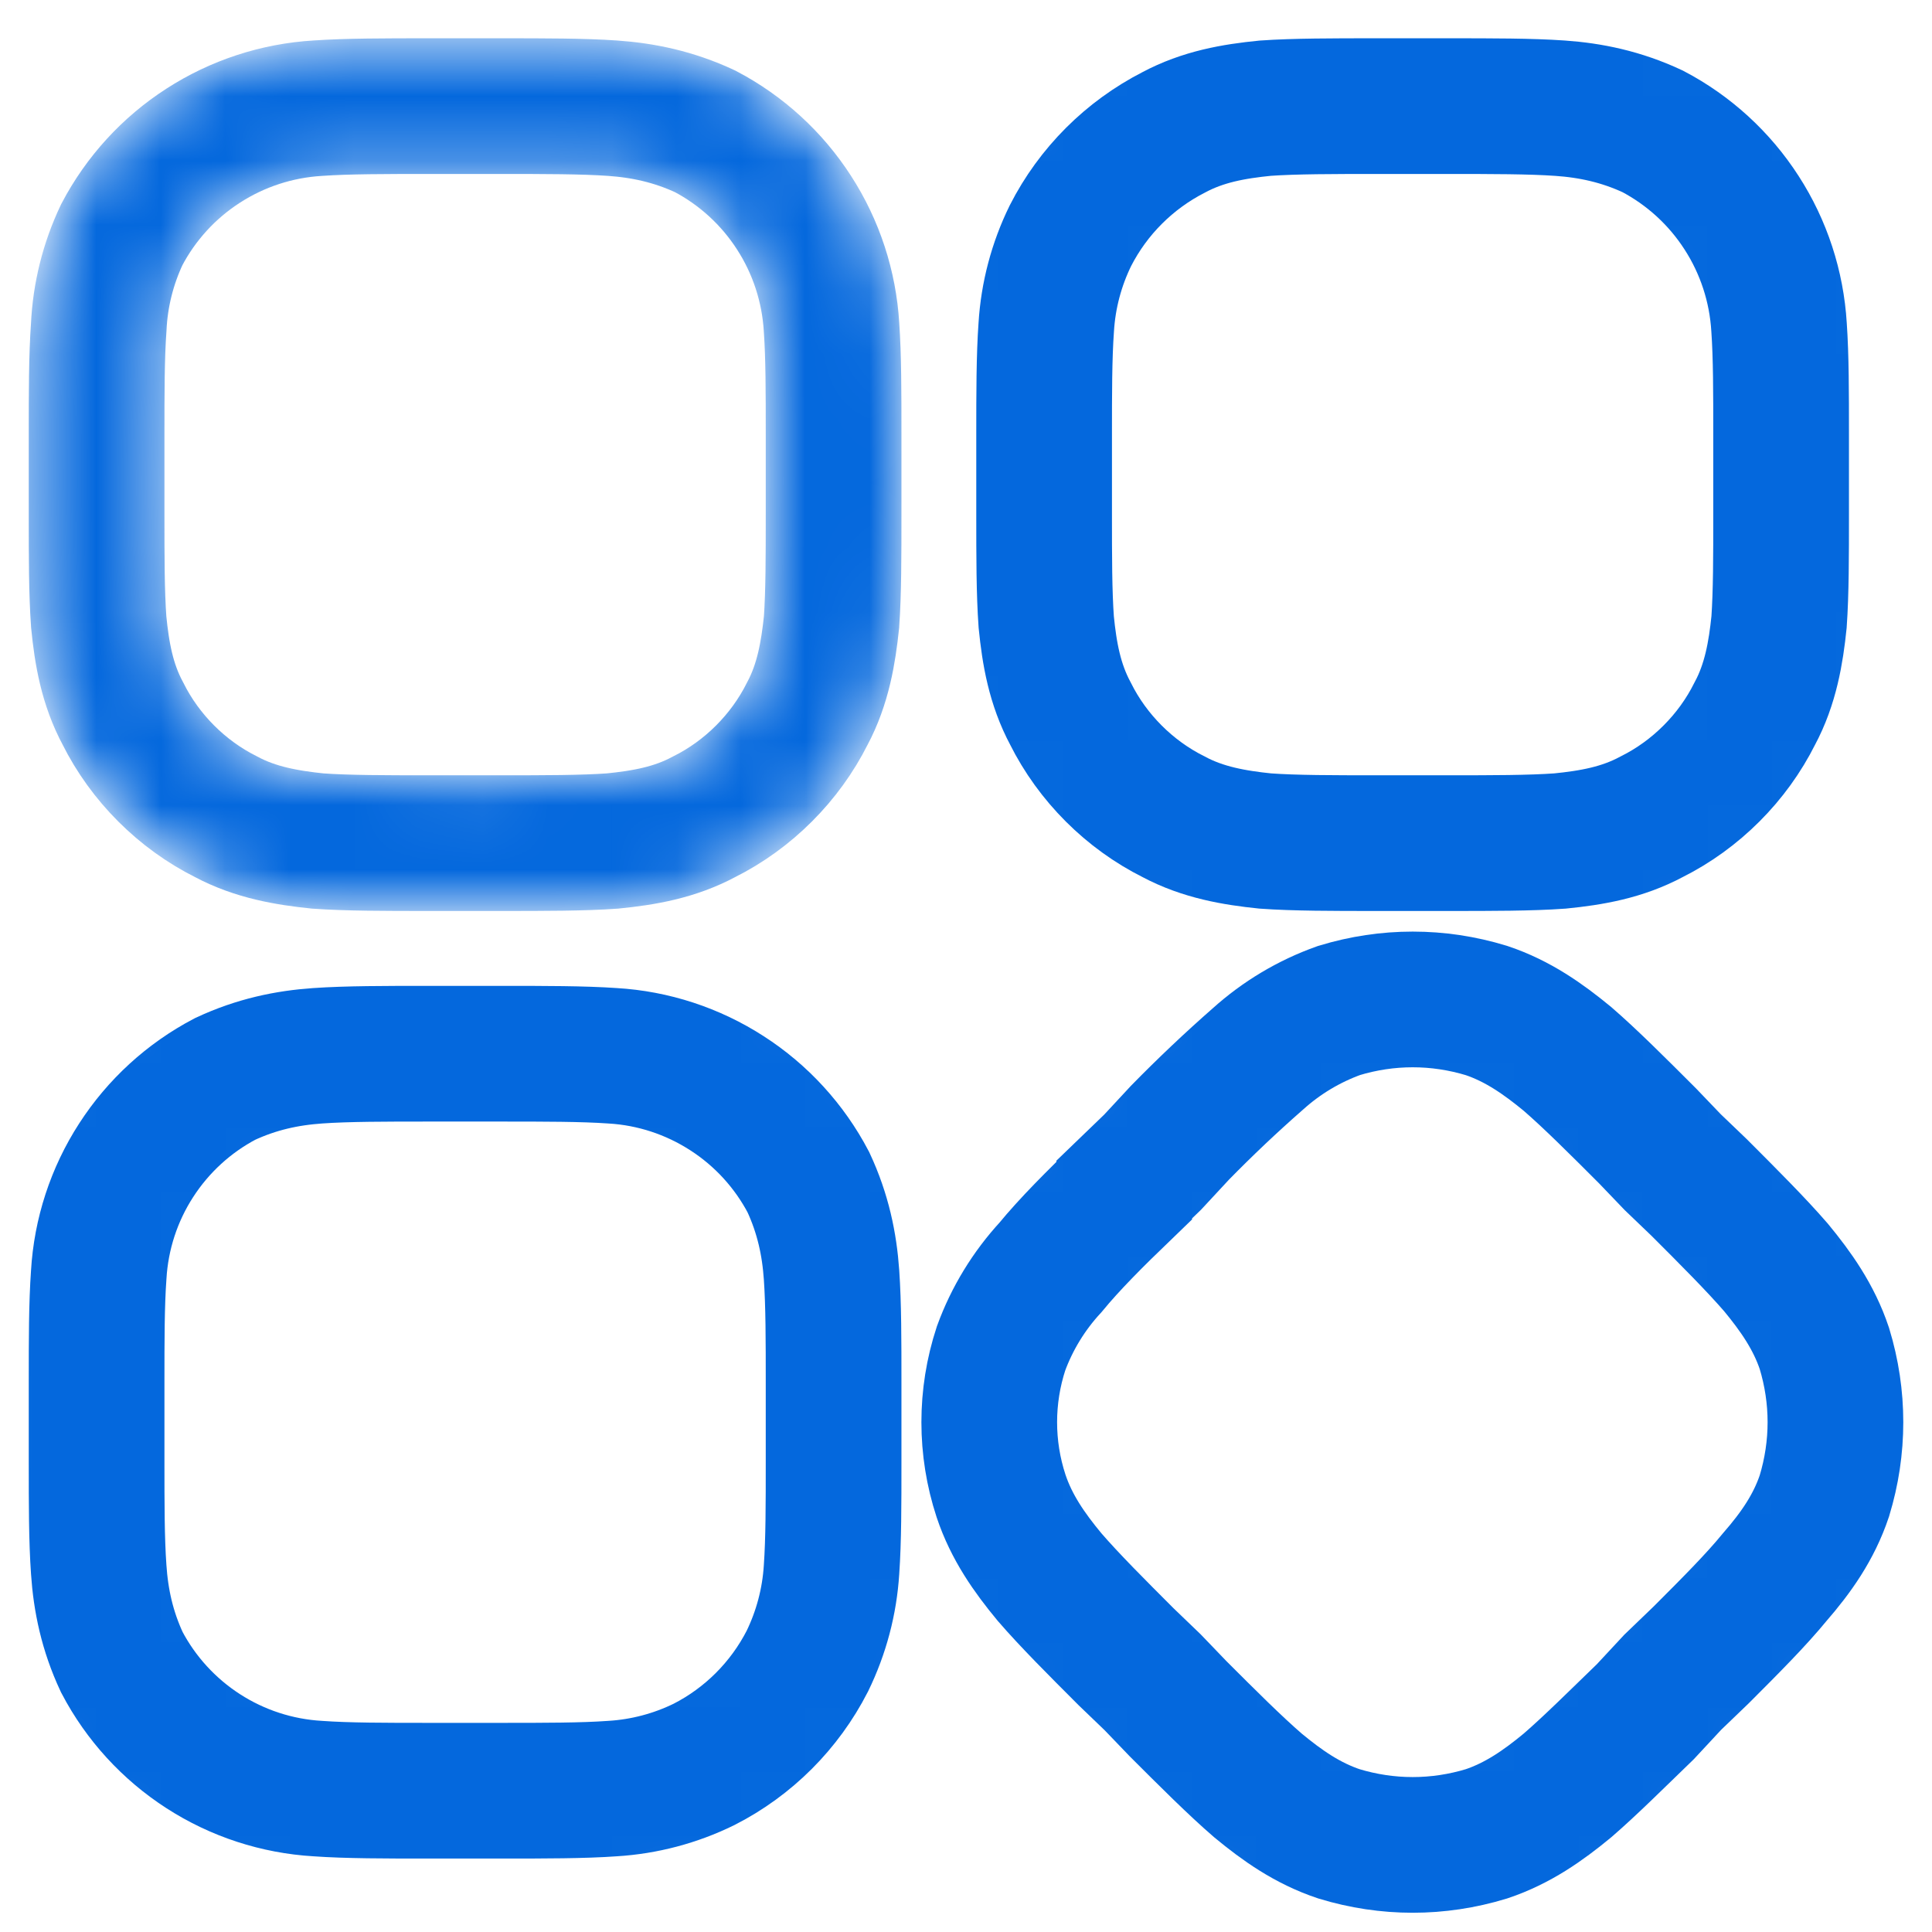
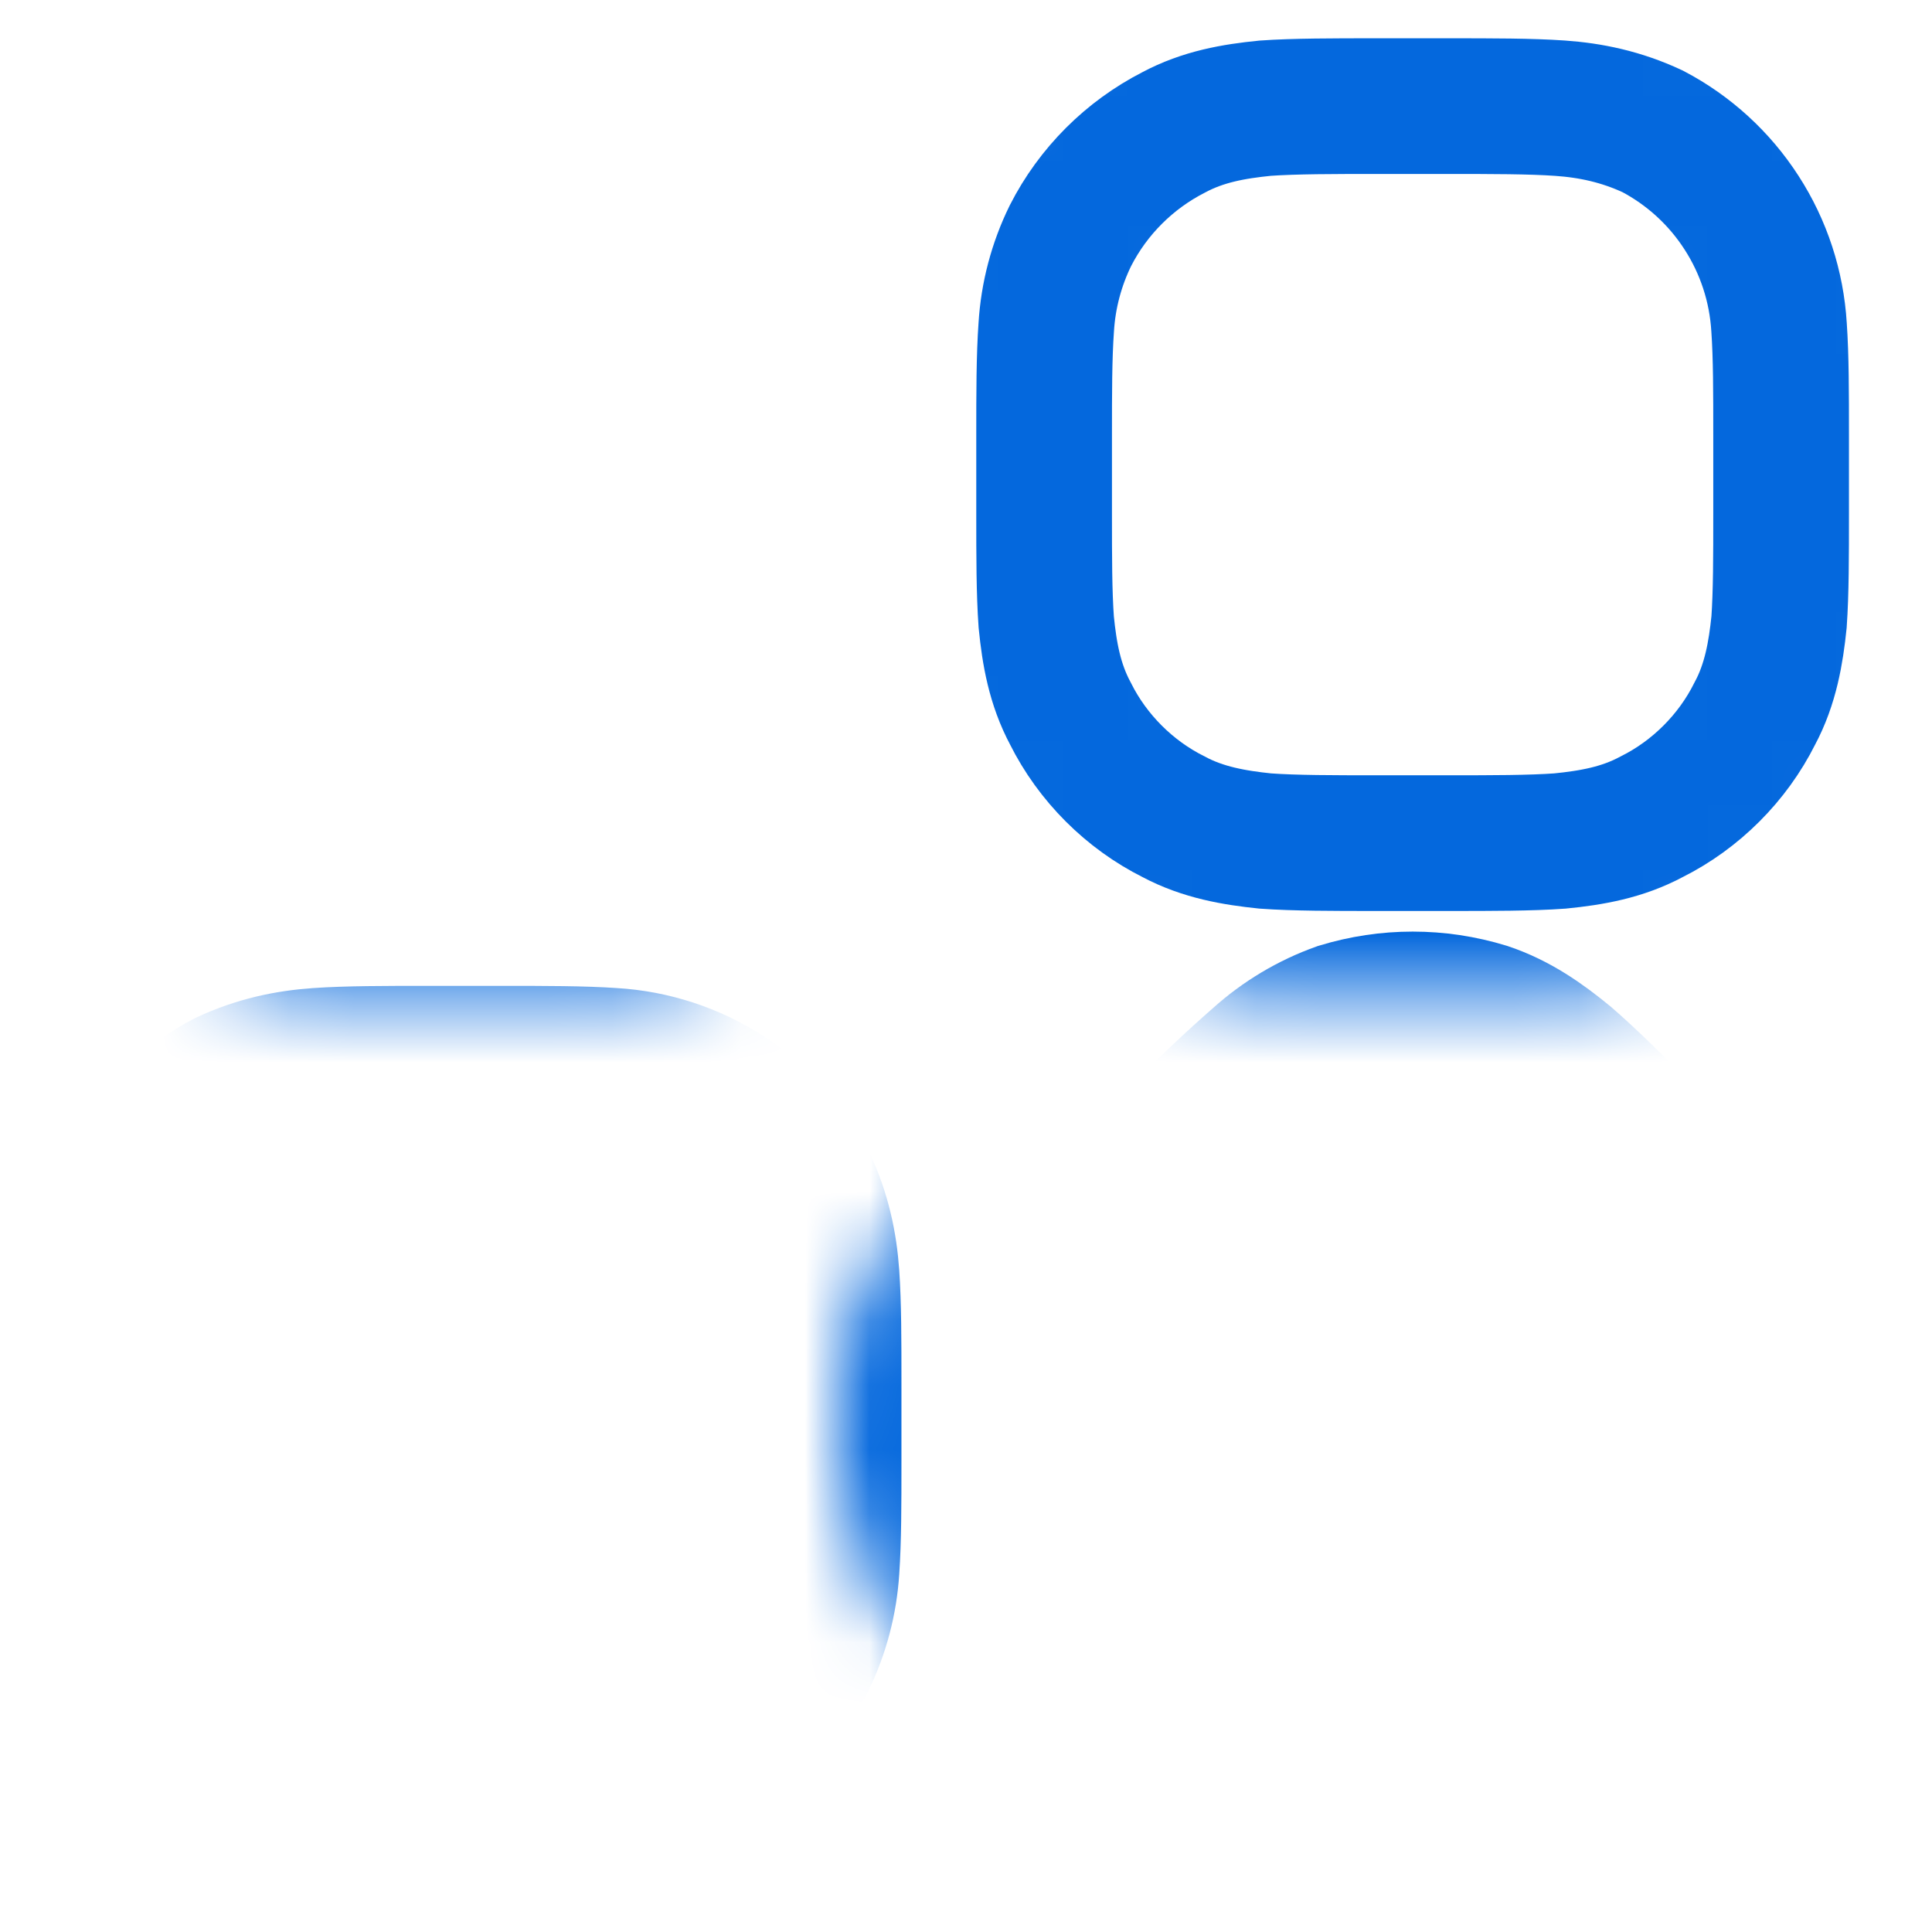
<svg xmlns="http://www.w3.org/2000/svg" width="30" height="30" viewBox="0 0 30 30" fill="none">
  <g clip-path="url(#clip0_11_139)">
    <mask id="mask0_11_139" style="mask-type:luminance" maskUnits="userSpaceOnUse" x="-1" y="-1" width="32" height="33">
-       <path d="M16.312 19.68C16.607 19.321 16.999 18.928 17.457 18.487V18.471L17.898 18.046L18.323 17.588C18.712 17.191 19.115 16.809 19.533 16.443C19.899 16.113 20.327 15.857 20.792 15.691C21.544 15.462 22.329 15.462 23.081 15.691C23.571 15.855 23.963 16.133 24.34 16.443C24.699 16.754 25.124 17.179 25.582 17.637L25.974 18.046L26.383 18.438C26.841 18.896 27.266 19.321 27.577 19.68C27.887 20.056 28.165 20.449 28.329 20.939C28.558 21.691 28.558 22.476 28.329 23.228C28.165 23.718 27.887 24.111 27.56 24.487C27.266 24.846 26.874 25.239 26.416 25.697L25.974 26.122L25.549 26.579C25.092 27.021 24.699 27.413 24.34 27.724C23.963 28.035 23.571 28.312 23.081 28.476C22.329 28.705 21.544 28.705 20.792 28.476C20.301 28.312 19.909 28.035 19.533 27.724C19.173 27.413 18.748 26.988 18.291 26.531L17.898 26.122L17.489 25.729C17.032 25.272 16.607 24.847 16.296 24.487C15.985 24.111 15.707 23.718 15.544 23.228C15.3 22.485 15.3 21.683 15.544 20.939C15.714 20.473 15.976 20.045 16.312 19.68Z" stroke="white" stroke-width="4.776" />
      <path d="M16.246 9.659C16.213 9.201 16.213 8.645 16.213 7.991V7.37V6.749C16.213 6.111 16.213 5.539 16.246 5.081C16.276 4.587 16.404 4.103 16.622 3.659C16.974 2.969 17.535 2.409 18.224 2.056C18.682 1.811 19.156 1.729 19.646 1.68C20.104 1.648 20.709 1.648 21.363 1.648H22.507C23.161 1.648 23.766 1.648 24.224 1.68C24.698 1.713 25.172 1.811 25.663 2.04C26.224 2.335 26.7 2.77 27.043 3.303C27.387 3.835 27.587 4.448 27.625 5.081C27.657 5.539 27.657 6.095 27.657 6.749V7.991C27.657 8.629 27.657 9.201 27.625 9.659C27.576 10.133 27.494 10.623 27.248 11.081C26.905 11.768 26.333 12.34 25.646 12.683C25.189 12.928 24.714 13.01 24.224 13.059C23.766 13.092 23.161 13.092 22.507 13.092H21.363C20.709 13.092 20.104 13.092 19.646 13.059C19.172 13.01 18.682 12.928 18.224 12.683C17.537 12.34 16.965 11.768 16.622 11.081C16.377 10.623 16.295 10.149 16.246 9.659Z" stroke="white" stroke-width="4.776" />
-       <path d="M1.5 21.462V22.705C1.5 23.343 1.5 23.915 1.533 24.373C1.565 24.847 1.663 25.321 1.892 25.811C2.187 26.373 2.622 26.848 3.155 27.192C3.688 27.536 4.3 27.736 4.933 27.773C5.391 27.806 5.996 27.806 6.65 27.806H7.794C8.448 27.806 9.053 27.806 9.511 27.773C10.005 27.743 10.489 27.615 10.933 27.397C11.623 27.045 12.183 26.484 12.536 25.795C12.753 25.35 12.881 24.867 12.912 24.373C12.944 23.915 12.944 23.359 12.944 22.705V21.462C12.944 20.825 12.944 20.253 12.912 19.795C12.879 19.321 12.781 18.847 12.552 18.356C12.257 17.795 11.822 17.319 11.289 16.976C10.756 16.632 10.144 16.431 9.511 16.394C9.053 16.362 8.448 16.362 7.794 16.362H6.65C5.996 16.362 5.391 16.362 4.933 16.394C4.459 16.427 3.985 16.525 3.495 16.754C2.933 17.049 2.458 17.484 2.114 18.017C1.77 18.549 1.57 19.162 1.533 19.795C1.5 20.253 1.5 20.809 1.5 21.462Z" stroke="white" stroke-width="4.776" />
      <path d="M1.533 9.659C1.5 9.201 1.5 8.645 1.5 7.991V7.37V6.749C1.5 6.111 1.5 5.539 1.533 5.081C1.556 4.582 1.678 4.093 1.892 3.642C2.187 3.081 2.622 2.605 3.155 2.262C3.688 1.918 4.3 1.718 4.933 1.68C5.391 1.648 5.996 1.648 6.65 1.648H7.794C8.448 1.648 9.053 1.648 9.511 1.68C9.985 1.713 10.459 1.811 10.95 2.04C11.511 2.335 11.987 2.77 12.33 3.303C12.674 3.835 12.874 4.448 12.912 5.081C12.944 5.539 12.944 6.095 12.944 6.749V7.991C12.944 8.629 12.944 9.201 12.912 9.659C12.862 10.133 12.781 10.623 12.536 11.081C12.192 11.768 11.62 12.34 10.933 12.683C10.476 12.928 10.001 13.01 9.511 13.059C9.053 13.092 8.448 13.092 7.794 13.092H6.65C5.996 13.092 5.391 13.092 4.933 13.059C4.459 13.01 3.969 12.928 3.511 12.683C2.824 12.34 2.252 11.768 1.909 11.081C1.663 10.623 1.582 10.149 1.533 9.659Z" stroke="white" stroke-width="4.776" />
    </mask>
    <g mask="url(#mask0_11_139)">
      <path d="M16.312 19.68C16.607 19.321 16.999 18.928 17.457 18.487V18.471L17.898 18.046L18.323 17.588C18.712 17.191 19.115 16.809 19.533 16.443C19.899 16.113 20.327 15.857 20.792 15.691C21.544 15.462 22.329 15.462 23.081 15.691C23.571 15.855 23.963 16.133 24.34 16.443C24.699 16.754 25.124 17.179 25.582 17.637L25.974 18.046L26.383 18.438C26.841 18.896 27.266 19.321 27.577 19.68C27.887 20.056 28.165 20.449 28.329 20.939C28.558 21.691 28.558 22.476 28.329 23.228C28.165 23.718 27.887 24.111 27.56 24.487C27.266 24.846 26.874 25.239 26.416 25.697L25.974 26.122L25.549 26.579C25.092 27.021 24.699 27.413 24.34 27.724C23.963 28.035 23.571 28.312 23.081 28.476C22.329 28.705 21.544 28.705 20.792 28.476C20.301 28.312 19.909 28.035 19.533 27.724C19.173 27.413 18.748 26.988 18.291 26.531L17.898 26.122L17.489 25.729C17.032 25.272 16.607 24.847 16.296 24.487C15.985 24.111 15.707 23.718 15.544 23.228C15.3 22.485 15.3 21.683 15.544 20.939C15.714 20.473 15.976 20.045 16.312 19.68Z" stroke="#0468DD" stroke-width="2.107" />
    </g>
    <mask id="mask1_11_139" style="mask-type:luminance" maskUnits="userSpaceOnUse" x="-1" y="-1" width="32" height="33">
      <path d="M16.312 19.68C16.607 19.321 16.999 18.928 17.457 18.487V18.471L17.898 18.046L18.323 17.588C18.712 17.191 19.115 16.809 19.533 16.443C19.899 16.113 20.327 15.857 20.792 15.691C21.544 15.462 22.329 15.462 23.081 15.691C23.571 15.855 23.963 16.133 24.34 16.443C24.699 16.754 25.124 17.179 25.582 17.637L25.974 18.046L26.383 18.438C26.841 18.896 27.266 19.321 27.577 19.68C27.887 20.056 28.165 20.449 28.329 20.939C28.558 21.691 28.558 22.476 28.329 23.228C28.165 23.718 27.887 24.111 27.56 24.487C27.266 24.846 26.874 25.239 26.416 25.697L25.974 26.122L25.549 26.579C25.092 27.021 24.699 27.413 24.34 27.724C23.963 28.035 23.571 28.312 23.081 28.476C22.329 28.705 21.544 28.705 20.792 28.476C20.301 28.312 19.909 28.035 19.533 27.724C19.173 27.413 18.748 26.988 18.291 26.531L17.898 26.122L17.489 25.729C17.032 25.272 16.607 24.847 16.296 24.487C15.985 24.111 15.707 23.718 15.544 23.228C15.3 22.485 15.3 21.683 15.544 20.939C15.714 20.473 15.976 20.045 16.312 19.68Z" stroke="white" stroke-width="4.776" />
      <path d="M16.246 9.659C16.213 9.201 16.213 8.645 16.213 7.991V7.37V6.749C16.213 6.111 16.213 5.539 16.246 5.081C16.276 4.587 16.404 4.103 16.622 3.659C16.974 2.969 17.535 2.409 18.224 2.056C18.682 1.811 19.156 1.729 19.646 1.68C20.104 1.648 20.709 1.648 21.363 1.648H22.507C23.161 1.648 23.766 1.648 24.224 1.68C24.698 1.713 25.172 1.811 25.663 2.04C26.224 2.335 26.7 2.77 27.043 3.303C27.387 3.835 27.587 4.448 27.625 5.081C27.657 5.539 27.657 6.095 27.657 6.749V7.991C27.657 8.629 27.657 9.201 27.625 9.659C27.576 10.133 27.494 10.623 27.248 11.081C26.905 11.768 26.333 12.34 25.646 12.683C25.189 12.928 24.714 13.01 24.224 13.059C23.766 13.092 23.161 13.092 22.507 13.092H21.363C20.709 13.092 20.104 13.092 19.646 13.059C19.172 13.01 18.682 12.928 18.224 12.683C17.537 12.34 16.965 11.768 16.622 11.081C16.377 10.623 16.295 10.149 16.246 9.659Z" stroke="white" stroke-width="4.776" />
-       <path d="M1.5 21.462V22.705C1.5 23.343 1.5 23.915 1.533 24.373C1.565 24.847 1.663 25.321 1.892 25.811C2.187 26.373 2.622 26.848 3.155 27.192C3.688 27.536 4.3 27.736 4.933 27.773C5.391 27.806 5.996 27.806 6.65 27.806H7.794C8.448 27.806 9.053 27.806 9.511 27.773C10.005 27.743 10.489 27.615 10.933 27.397C11.623 27.045 12.183 26.484 12.536 25.795C12.753 25.35 12.881 24.867 12.912 24.373C12.944 23.915 12.944 23.359 12.944 22.705V21.462C12.944 20.825 12.944 20.253 12.912 19.795C12.879 19.321 12.781 18.847 12.552 18.356C12.257 17.795 11.822 17.319 11.289 16.976C10.756 16.632 10.144 16.431 9.511 16.394C9.053 16.362 8.448 16.362 7.794 16.362H6.65C5.996 16.362 5.391 16.362 4.933 16.394C4.459 16.427 3.985 16.525 3.495 16.754C2.933 17.049 2.458 17.484 2.114 18.017C1.77 18.549 1.57 19.162 1.533 19.795C1.5 20.253 1.5 20.809 1.5 21.462Z" stroke="white" stroke-width="4.776" />
      <path d="M1.533 9.659C1.5 9.201 1.5 8.645 1.5 7.991V7.37V6.749C1.5 6.111 1.5 5.539 1.533 5.081C1.556 4.582 1.678 4.093 1.892 3.642C2.187 3.081 2.622 2.605 3.155 2.262C3.688 1.918 4.3 1.718 4.933 1.68C5.391 1.648 5.996 1.648 6.65 1.648H7.794C8.448 1.648 9.053 1.648 9.511 1.68C9.985 1.713 10.459 1.811 10.95 2.04C11.511 2.335 11.987 2.77 12.33 3.303C12.674 3.835 12.874 4.448 12.912 5.081C12.944 5.539 12.944 6.095 12.944 6.749V7.991C12.944 8.629 12.944 9.201 12.912 9.659C12.862 10.133 12.781 10.623 12.536 11.081C12.192 11.768 11.62 12.34 10.933 12.683C10.476 12.928 10.001 13.01 9.511 13.059C9.053 13.092 8.448 13.092 7.794 13.092H6.65C5.996 13.092 5.391 13.092 4.933 13.059C4.459 13.01 3.969 12.928 3.511 12.683C2.824 12.34 2.252 11.768 1.909 11.081C1.663 10.623 1.582 10.149 1.533 9.659Z" stroke="white" stroke-width="4.776" />
    </mask>
    <g mask="url(#mask1_11_139)">
      <path d="M16.246 9.659C16.213 9.201 16.213 8.645 16.213 7.991V7.37V6.749C16.213 6.111 16.213 5.539 16.246 5.081C16.276 4.587 16.404 4.103 16.622 3.659C16.974 2.969 17.535 2.409 18.224 2.056C18.682 1.811 19.156 1.729 19.646 1.68C20.104 1.648 20.709 1.648 21.363 1.648H22.507C23.161 1.648 23.766 1.648 24.224 1.68C24.698 1.713 25.172 1.811 25.663 2.04C26.224 2.335 26.7 2.77 27.043 3.303C27.387 3.835 27.587 4.448 27.625 5.081C27.657 5.539 27.657 6.095 27.657 6.749V7.991C27.657 8.629 27.657 9.201 27.625 9.659C27.576 10.133 27.494 10.623 27.248 11.081C26.905 11.768 26.333 12.34 25.646 12.683C25.189 12.928 24.714 13.01 24.224 13.059C23.766 13.092 23.161 13.092 22.507 13.092H21.363C20.709 13.092 20.104 13.092 19.646 13.059C19.172 13.01 18.682 12.928 18.224 12.683C17.537 12.34 16.965 11.768 16.622 11.081C16.377 10.623 16.295 10.149 16.246 9.659Z" stroke="#0468DD" stroke-width="2.107" />
    </g>
    <mask id="mask2_11_139" style="mask-type:luminance" maskUnits="userSpaceOnUse" x="-1" y="-1" width="32" height="33">
      <path d="M16.312 19.68C16.607 19.321 16.999 18.928 17.457 18.487V18.471L17.898 18.046L18.323 17.588C18.712 17.191 19.115 16.809 19.533 16.443C19.899 16.113 20.327 15.857 20.792 15.691C21.544 15.462 22.329 15.462 23.081 15.691C23.571 15.855 23.963 16.133 24.34 16.443C24.699 16.754 25.124 17.179 25.582 17.637L25.974 18.046L26.383 18.438C26.841 18.896 27.266 19.321 27.577 19.68C27.887 20.056 28.165 20.449 28.329 20.939C28.558 21.691 28.558 22.476 28.329 23.228C28.165 23.718 27.887 24.111 27.56 24.487C27.266 24.846 26.874 25.239 26.416 25.697L25.974 26.122L25.549 26.579C25.092 27.021 24.699 27.413 24.34 27.724C23.963 28.035 23.571 28.312 23.081 28.476C22.329 28.705 21.544 28.705 20.792 28.476C20.301 28.312 19.909 28.035 19.533 27.724C19.173 27.413 18.748 26.988 18.291 26.531L17.898 26.122L17.489 25.729C17.032 25.272 16.607 24.847 16.296 24.487C15.985 24.111 15.707 23.718 15.544 23.228C15.3 22.485 15.3 21.683 15.544 20.939C15.714 20.473 15.976 20.045 16.312 19.68Z" stroke="white" stroke-width="4.776" />
      <path d="M16.246 9.659C16.213 9.201 16.213 8.645 16.213 7.991V7.37V6.749C16.213 6.111 16.213 5.539 16.246 5.081C16.276 4.587 16.404 4.103 16.622 3.659C16.974 2.969 17.535 2.409 18.224 2.056C18.682 1.811 19.156 1.729 19.646 1.68C20.104 1.648 20.709 1.648 21.363 1.648H22.507C23.161 1.648 23.766 1.648 24.224 1.68C24.698 1.713 25.172 1.811 25.663 2.04C26.224 2.335 26.7 2.77 27.043 3.303C27.387 3.835 27.587 4.448 27.625 5.081C27.657 5.539 27.657 6.095 27.657 6.749V7.991C27.657 8.629 27.657 9.201 27.625 9.659C27.576 10.133 27.494 10.623 27.248 11.081C26.905 11.768 26.333 12.34 25.646 12.683C25.189 12.928 24.714 13.01 24.224 13.059C23.766 13.092 23.161 13.092 22.507 13.092H21.363C20.709 13.092 20.104 13.092 19.646 13.059C19.172 13.01 18.682 12.928 18.224 12.683C17.537 12.34 16.965 11.768 16.622 11.081C16.377 10.623 16.295 10.149 16.246 9.659Z" stroke="white" stroke-width="4.776" />
-       <path d="M1.5 21.462V22.705C1.5 23.343 1.5 23.915 1.533 24.373C1.565 24.847 1.663 25.321 1.892 25.811C2.187 26.373 2.622 26.848 3.155 27.192C3.688 27.536 4.3 27.736 4.933 27.773C5.391 27.806 5.996 27.806 6.65 27.806H7.794C8.448 27.806 9.053 27.806 9.511 27.773C10.005 27.743 10.489 27.615 10.933 27.397C11.623 27.045 12.183 26.484 12.536 25.795C12.753 25.35 12.881 24.867 12.912 24.373C12.944 23.915 12.944 23.359 12.944 22.705V21.462C12.944 20.825 12.944 20.253 12.912 19.795C12.879 19.321 12.781 18.847 12.552 18.356C12.257 17.795 11.822 17.319 11.289 16.976C10.756 16.632 10.144 16.431 9.511 16.394C9.053 16.362 8.448 16.362 7.794 16.362H6.65C5.996 16.362 5.391 16.362 4.933 16.394C4.459 16.427 3.985 16.525 3.495 16.754C2.933 17.049 2.458 17.484 2.114 18.017C1.77 18.549 1.57 19.162 1.533 19.795C1.5 20.253 1.5 20.809 1.5 21.462Z" stroke="white" stroke-width="4.776" />
      <path d="M1.533 9.659C1.5 9.201 1.5 8.645 1.5 7.991V7.37V6.749C1.5 6.111 1.5 5.539 1.533 5.081C1.556 4.582 1.678 4.093 1.892 3.642C2.187 3.081 2.622 2.605 3.155 2.262C3.688 1.918 4.3 1.718 4.933 1.68C5.391 1.648 5.996 1.648 6.65 1.648H7.794C8.448 1.648 9.053 1.648 9.511 1.68C9.985 1.713 10.459 1.811 10.95 2.04C11.511 2.335 11.987 2.77 12.33 3.303C12.674 3.835 12.874 4.448 12.912 5.081C12.944 5.539 12.944 6.095 12.944 6.749V7.991C12.944 8.629 12.944 9.201 12.912 9.659C12.862 10.133 12.781 10.623 12.536 11.081C12.192 11.768 11.62 12.34 10.933 12.683C10.476 12.928 10.001 13.01 9.511 13.059C9.053 13.092 8.448 13.092 7.794 13.092H6.65C5.996 13.092 5.391 13.092 4.933 13.059C4.459 13.01 3.969 12.928 3.511 12.683C2.824 12.34 2.252 11.768 1.909 11.081C1.663 10.623 1.582 10.149 1.533 9.659Z" stroke="white" stroke-width="4.776" />
    </mask>
    <g mask="url(#mask2_11_139)">
      <path d="M1.5 21.462V22.705C1.5 23.343 1.5 23.915 1.533 24.373C1.565 24.847 1.663 25.321 1.892 25.811C2.187 26.373 2.622 26.848 3.155 27.192C3.688 27.536 4.3 27.736 4.933 27.773C5.391 27.806 5.996 27.806 6.65 27.806H7.794C8.448 27.806 9.053 27.806 9.511 27.773C10.005 27.743 10.489 27.615 10.933 27.397C11.623 27.045 12.183 26.484 12.536 25.795C12.753 25.35 12.881 24.867 12.912 24.373C12.944 23.915 12.944 23.359 12.944 22.705V21.462C12.944 20.825 12.944 20.253 12.912 19.795C12.879 19.321 12.781 18.847 12.552 18.356C12.257 17.795 11.822 17.319 11.289 16.976C10.756 16.632 10.144 16.431 9.511 16.394C9.053 16.362 8.448 16.362 7.794 16.362H6.65C5.996 16.362 5.391 16.362 4.933 16.394C4.459 16.427 3.985 16.525 3.495 16.754C2.933 17.049 2.458 17.484 2.114 18.017C1.77 18.549 1.57 19.162 1.533 19.795C1.5 20.253 1.5 20.809 1.5 21.462Z" stroke="#0468DD" stroke-width="2.107" />
    </g>
    <mask id="mask3_11_139" style="mask-type:luminance" maskUnits="userSpaceOnUse" x="0" y="0" width="30" height="30">
      <path d="M16.312 19.68C16.607 19.321 16.999 18.928 17.457 18.487V18.471L17.898 18.046L18.323 17.588C18.712 17.191 19.115 16.809 19.533 16.443C19.899 16.113 20.327 15.857 20.792 15.691C21.544 15.462 22.329 15.462 23.081 15.691C23.571 15.855 23.963 16.133 24.34 16.443C24.699 16.754 25.124 17.179 25.582 17.637L25.974 18.046L26.383 18.438C26.841 18.896 27.266 19.321 27.577 19.68C27.887 20.056 28.165 20.449 28.329 20.939C28.558 21.691 28.558 22.476 28.329 23.228C28.165 23.718 27.887 24.111 27.56 24.487C27.266 24.846 26.874 25.239 26.416 25.697L25.974 26.122L25.549 26.579C25.092 27.021 24.699 27.413 24.34 27.724C23.963 28.035 23.571 28.312 23.081 28.476C22.329 28.705 21.544 28.705 20.792 28.476C20.301 28.312 19.909 28.035 19.533 27.724C19.173 27.413 18.748 26.988 18.291 26.531L17.898 26.122L17.489 25.729C17.032 25.272 16.607 24.847 16.296 24.487C15.985 24.111 15.707 23.718 15.544 23.228C15.3 22.485 15.3 21.683 15.544 20.939C15.714 20.473 15.976 20.045 16.312 19.68Z" stroke="white" stroke-width="2.107" />
      <path d="M16.246 9.659C16.213 9.201 16.213 8.645 16.213 7.991V7.37V6.749C16.213 6.111 16.213 5.539 16.246 5.081C16.276 4.587 16.404 4.103 16.622 3.659C16.974 2.969 17.535 2.409 18.224 2.056C18.682 1.811 19.156 1.729 19.646 1.68C20.104 1.648 20.709 1.648 21.363 1.648H22.507C23.161 1.648 23.766 1.648 24.224 1.68C24.698 1.713 25.172 1.811 25.663 2.04C26.224 2.335 26.7 2.77 27.043 3.303C27.387 3.835 27.587 4.448 27.625 5.081C27.657 5.539 27.657 6.095 27.657 6.749V7.991C27.657 8.629 27.657 9.201 27.625 9.659C27.576 10.133 27.494 10.623 27.248 11.081C26.905 11.768 26.333 12.34 25.646 12.683C25.189 12.928 24.714 13.01 24.224 13.059C23.766 13.092 23.161 13.092 22.507 13.092H21.363C20.709 13.092 20.104 13.092 19.646 13.059C19.172 13.01 18.682 12.928 18.224 12.683C17.537 12.34 16.965 11.768 16.622 11.081C16.377 10.623 16.295 10.149 16.246 9.659Z" stroke="white" stroke-width="2.107" />
      <path d="M1.5 21.462V22.705C1.5 23.343 1.5 23.915 1.533 24.373C1.565 24.847 1.663 25.321 1.892 25.811C2.187 26.373 2.622 26.848 3.155 27.192C3.688 27.536 4.3 27.736 4.933 27.773C5.391 27.806 5.996 27.806 6.65 27.806H7.794C8.448 27.806 9.053 27.806 9.511 27.773C10.005 27.743 10.489 27.615 10.933 27.397C11.623 27.045 12.183 26.484 12.536 25.795C12.753 25.35 12.881 24.867 12.912 24.373C12.944 23.915 12.944 23.359 12.944 22.705V21.462C12.944 20.825 12.944 20.253 12.912 19.795C12.879 19.321 12.781 18.847 12.552 18.356C12.257 17.795 11.822 17.319 11.289 16.976C10.756 16.632 10.144 16.431 9.511 16.394C9.053 16.362 8.448 16.362 7.794 16.362H6.65C5.996 16.362 5.391 16.362 4.933 16.394C4.459 16.427 3.985 16.525 3.495 16.754C2.933 17.049 2.458 17.484 2.114 18.017C1.77 18.549 1.57 19.162 1.533 19.795C1.5 20.253 1.5 20.809 1.5 21.462Z" stroke="white" stroke-width="2.107" />
      <path d="M1.533 9.659C1.5 9.201 1.5 8.645 1.5 7.991V7.37V6.749C1.5 6.111 1.5 5.539 1.533 5.081C1.556 4.582 1.678 4.093 1.892 3.642C2.187 3.081 2.622 2.605 3.155 2.262C3.688 1.918 4.3 1.718 4.933 1.68C5.391 1.648 5.996 1.648 6.65 1.648H7.794C8.448 1.648 9.053 1.648 9.511 1.68C9.985 1.713 10.459 1.811 10.95 2.04C11.511 2.335 11.987 2.77 12.33 3.303C12.674 3.835 12.874 4.448 12.912 5.081C12.944 5.539 12.944 6.095 12.944 6.749V7.991C12.944 8.629 12.944 9.201 12.912 9.659C12.862 10.133 12.781 10.623 12.536 11.081C12.192 11.768 11.62 12.34 10.933 12.683C10.476 12.928 10.001 13.01 9.511 13.059C9.053 13.092 8.448 13.092 7.794 13.092H6.65C5.996 13.092 5.391 13.092 4.933 13.059C4.459 13.01 3.969 12.928 3.511 12.683C2.824 12.34 2.252 11.768 1.909 11.081C1.663 10.623 1.582 10.149 1.533 9.659Z" stroke="white" stroke-width="2.107" />
    </mask>
    <g mask="url(#mask3_11_139)">
-       <path d="M1.533 9.659C1.5 9.201 1.5 8.645 1.5 7.991V7.37V6.749C1.5 6.111 1.5 5.539 1.533 5.081C1.556 4.582 1.678 4.093 1.892 3.642C2.187 3.081 2.622 2.605 3.155 2.262C3.688 1.918 4.3 1.718 4.933 1.68C5.391 1.648 5.996 1.648 6.65 1.648H7.794C8.448 1.648 9.053 1.648 9.511 1.68C9.985 1.713 10.459 1.811 10.95 2.04C11.511 2.335 11.987 2.77 12.33 3.303C12.674 3.835 12.874 4.448 12.912 5.081C12.944 5.539 12.944 6.095 12.944 6.749V7.991C12.944 8.629 12.944 9.201 12.912 9.659C12.862 10.133 12.781 10.623 12.536 11.081C12.192 11.768 11.62 12.34 10.933 12.683C10.476 12.928 10.001 13.01 9.511 13.059C9.053 13.092 8.448 13.092 7.794 13.092H6.65C5.996 13.092 5.391 13.092 4.933 13.059C4.459 13.01 3.969 12.928 3.511 12.683C2.824 12.34 2.252 11.768 1.909 11.081C1.663 10.623 1.582 10.149 1.533 9.659Z" stroke="#0468DD" stroke-width="2.107" />
-     </g>
+       </g>
  </g>
  <defs>
    <clipPath id="clip0_11_139">
      <rect width="30" height="30" fill="white" />
    </clipPath>
  </defs>
</svg>